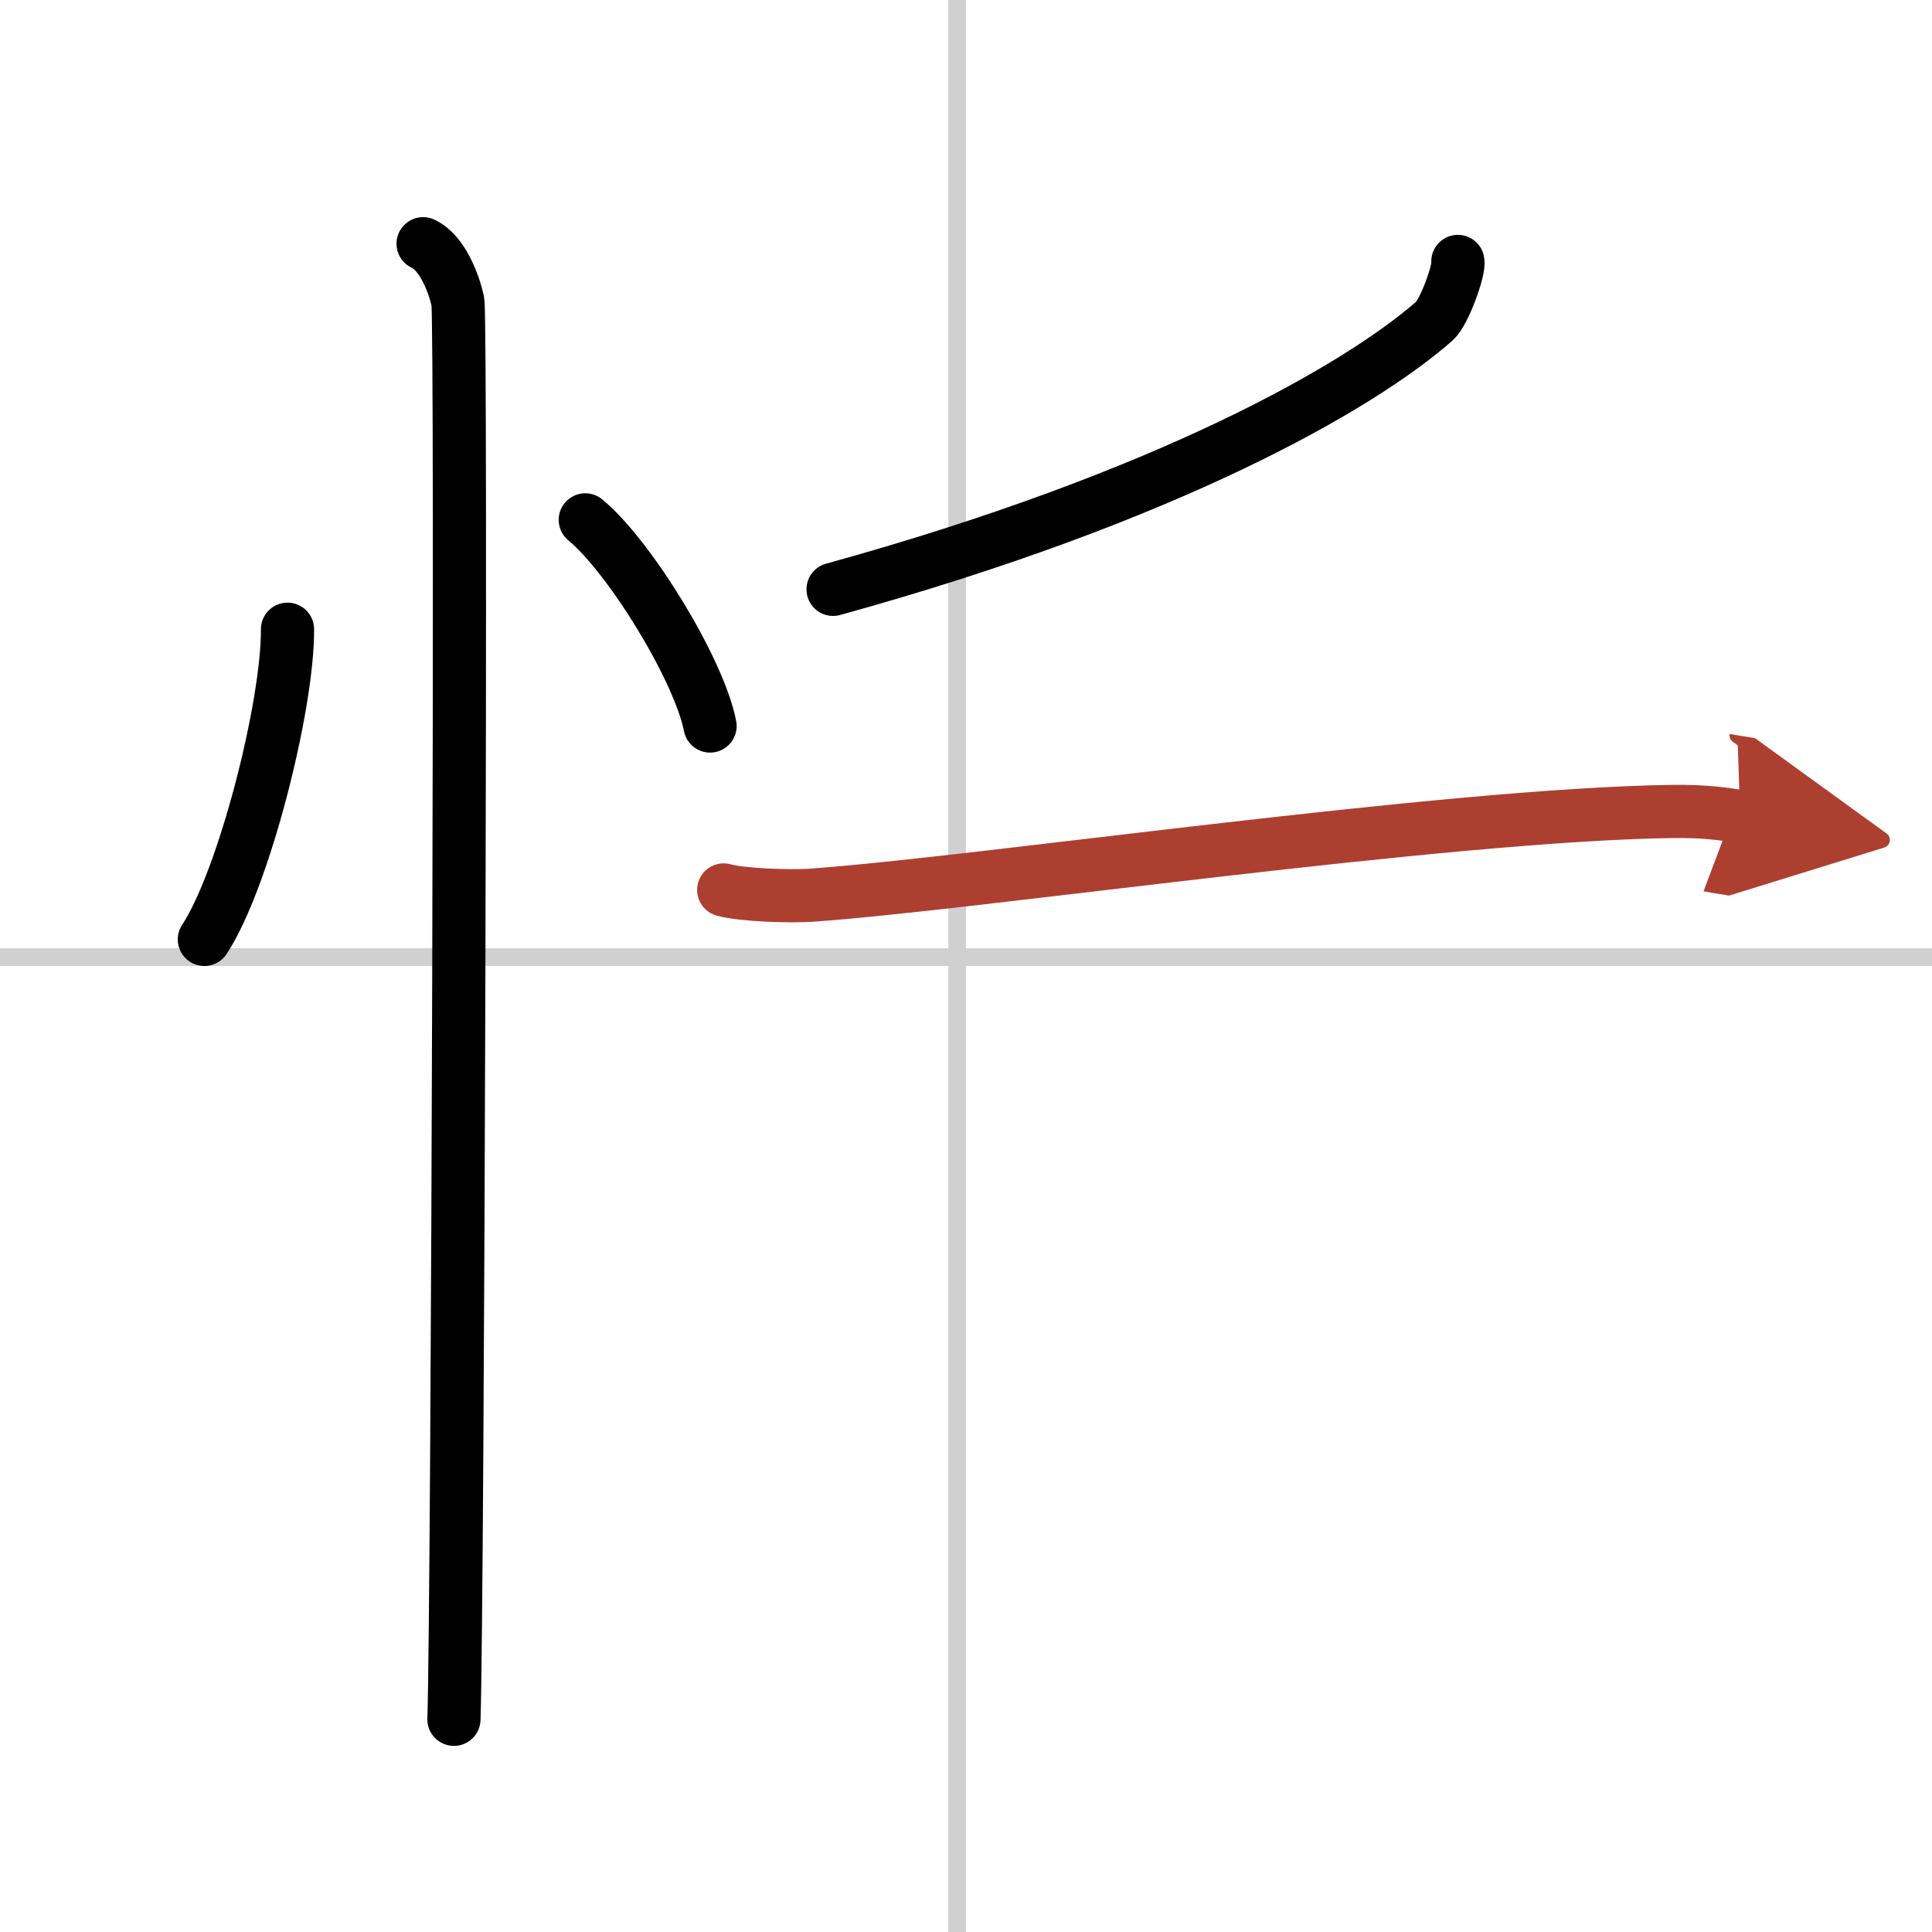
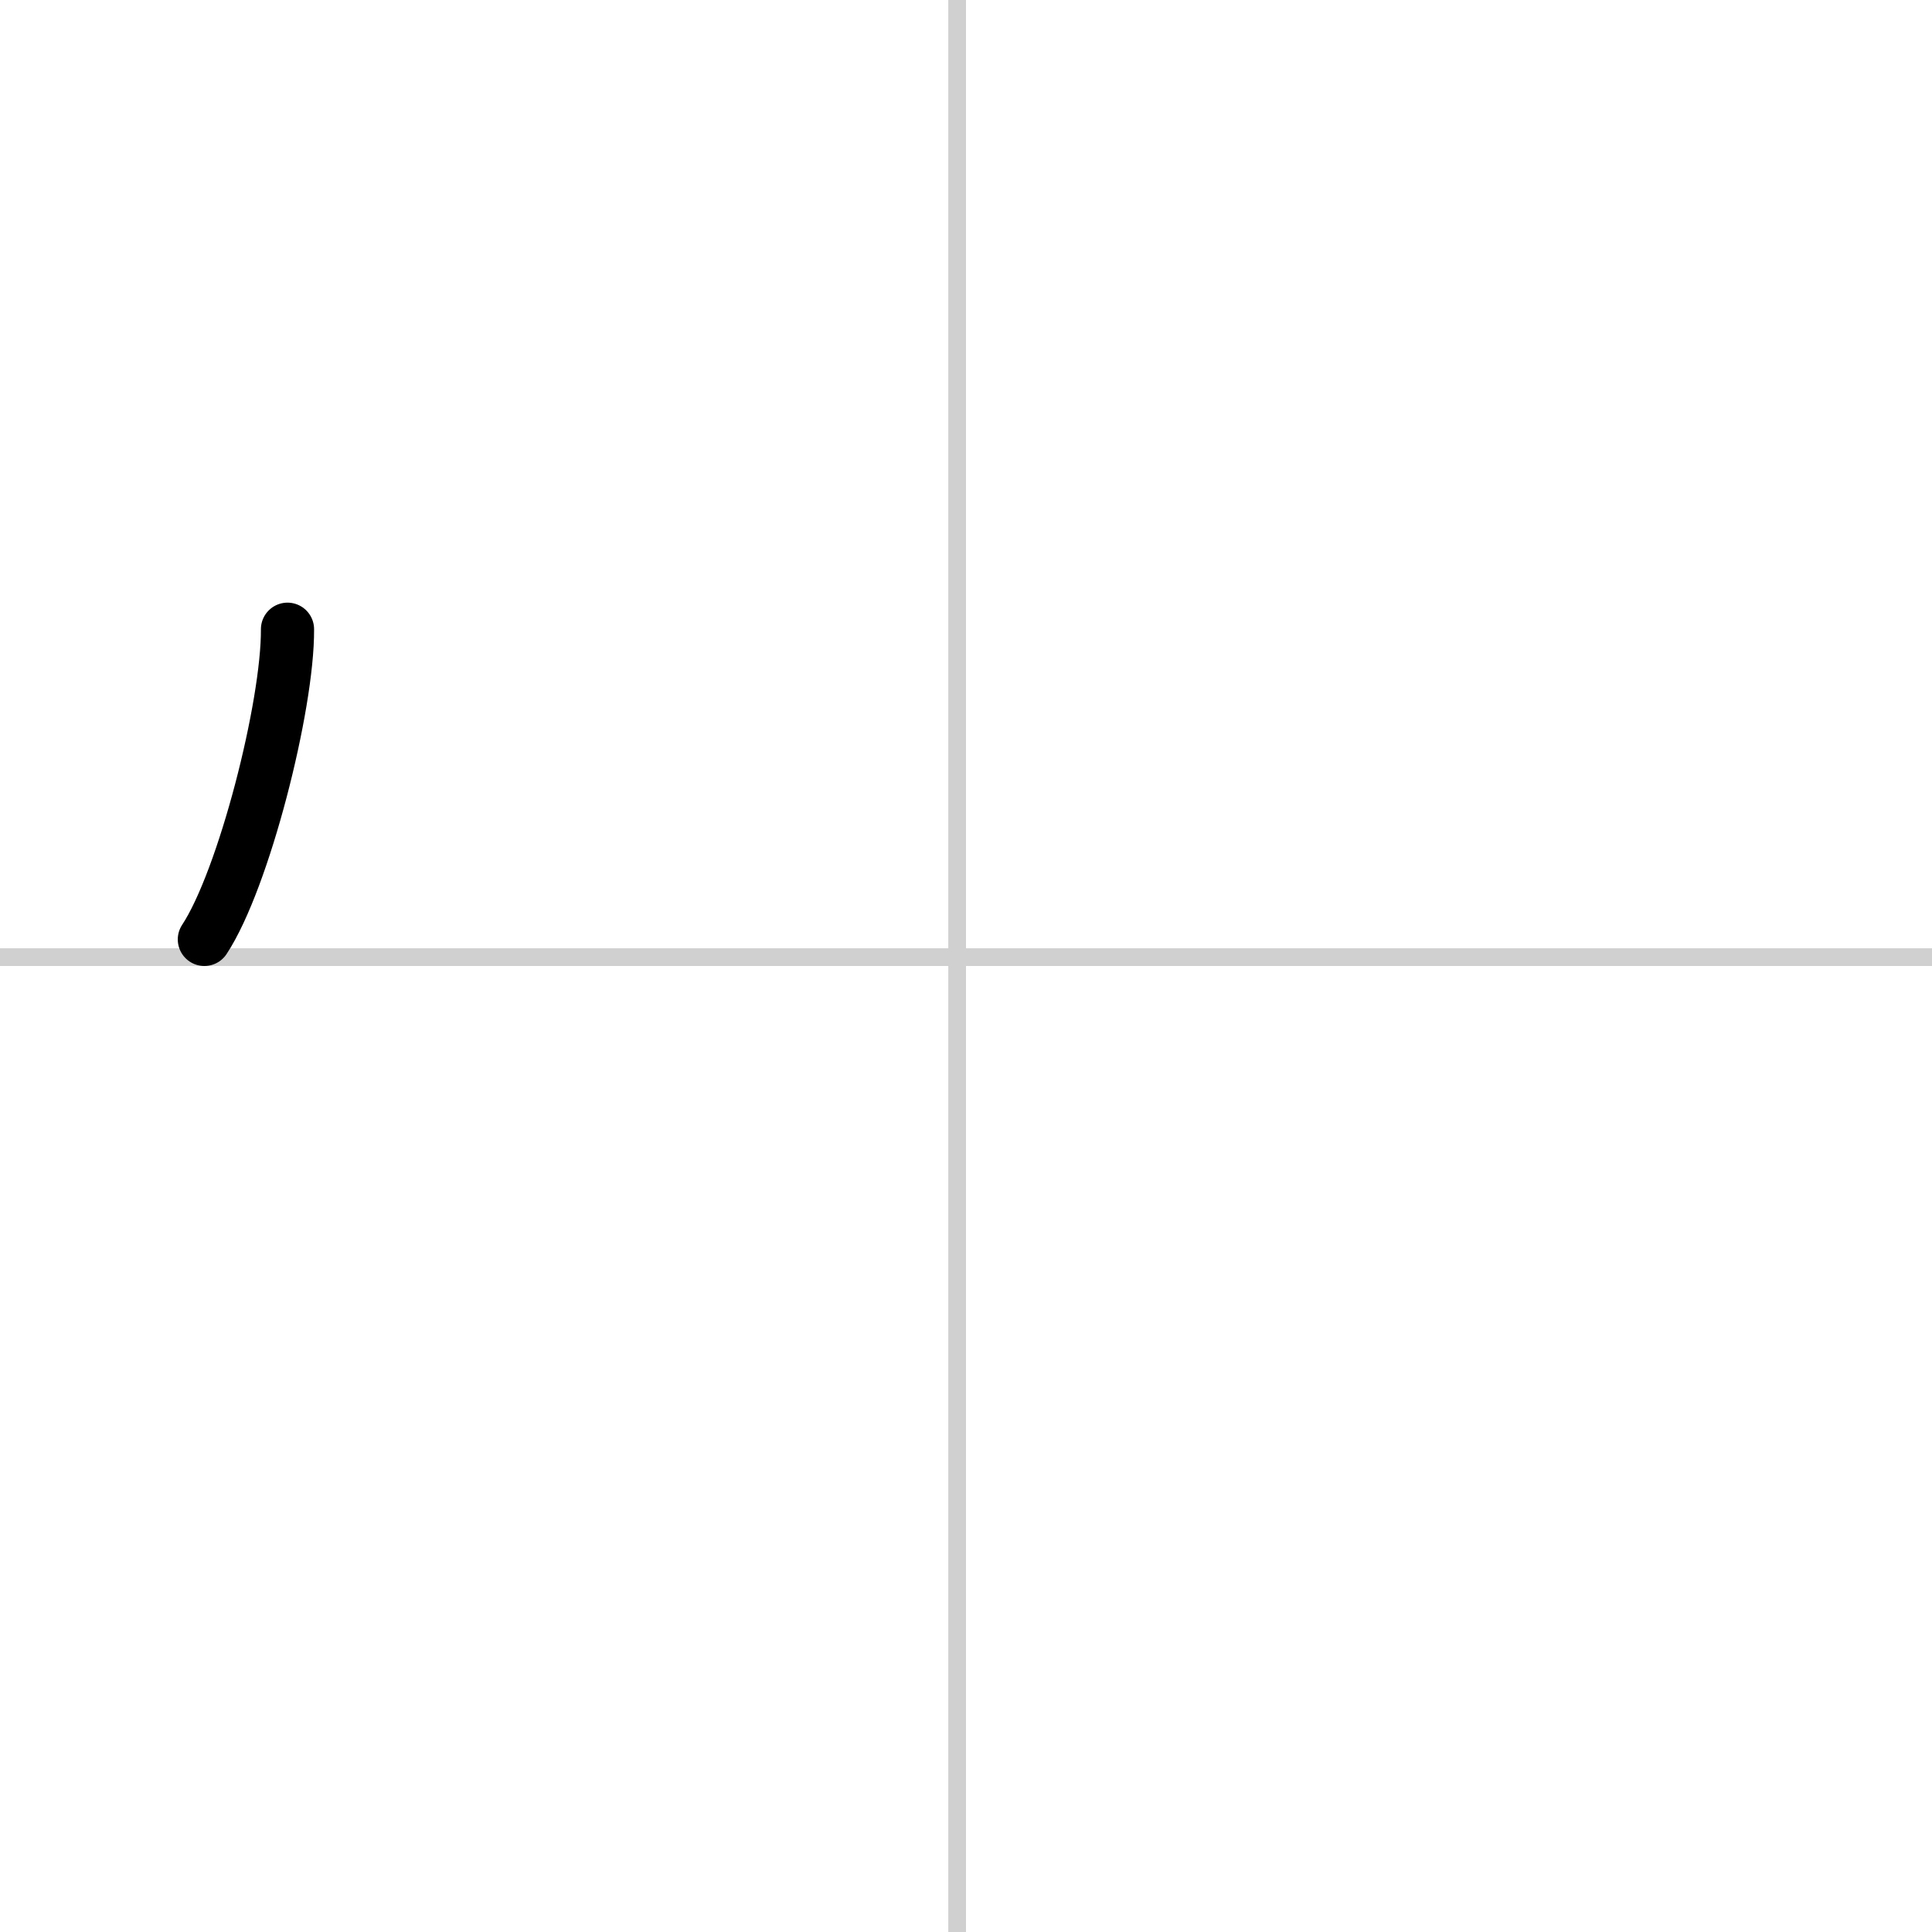
<svg xmlns="http://www.w3.org/2000/svg" width="400" height="400" viewBox="0 0 109 109">
  <defs>
    <marker id="a" markerWidth="4" orient="auto" refX="1" refY="5" viewBox="0 0 10 10">
      <polyline points="0 0 10 5 0 10 1 5" fill="#ad3f31" stroke="#ad3f31" />
    </marker>
  </defs>
  <g fill="none" stroke="#000" stroke-linecap="round" stroke-linejoin="round" stroke-width="3">
-     <rect width="100%" height="100%" fill="#fff" stroke="#fff" />
    <line x1="54" x2="54" y2="109" stroke="#d0d0d0" stroke-width="1" />
    <line x2="109" y1="54" y2="54" stroke="#d0d0d0" stroke-width="1" />
    <path d="m16.22 35.5c0.03 4.31-2.47 14.14-4.69 17.5" />
-     <path d="m33.02 29.33c2.49 2.05 6.42 8.44 7.04 11.63" />
-     <path d="m23.87 13.75c1.09 0.5 1.74 2.25 1.96 3.25s0 73.75-0.22 80" />
-     <path d="m82.25 14.75c0.1 0.45-0.76 2.87-1.32 3.36-4.26 3.74-15.06 9.93-33.93 15.14" />
-     <path d="m40.83 50.21c1.08 0.3 3.79 0.37 4.88 0.3 9.35-0.65 35.73-4.55 48.67-4.73 1.81-0.02 2.89 0.14 3.8 0.29" marker-end="url(#a)" stroke="#ad3f31" />
  </g>
</svg>